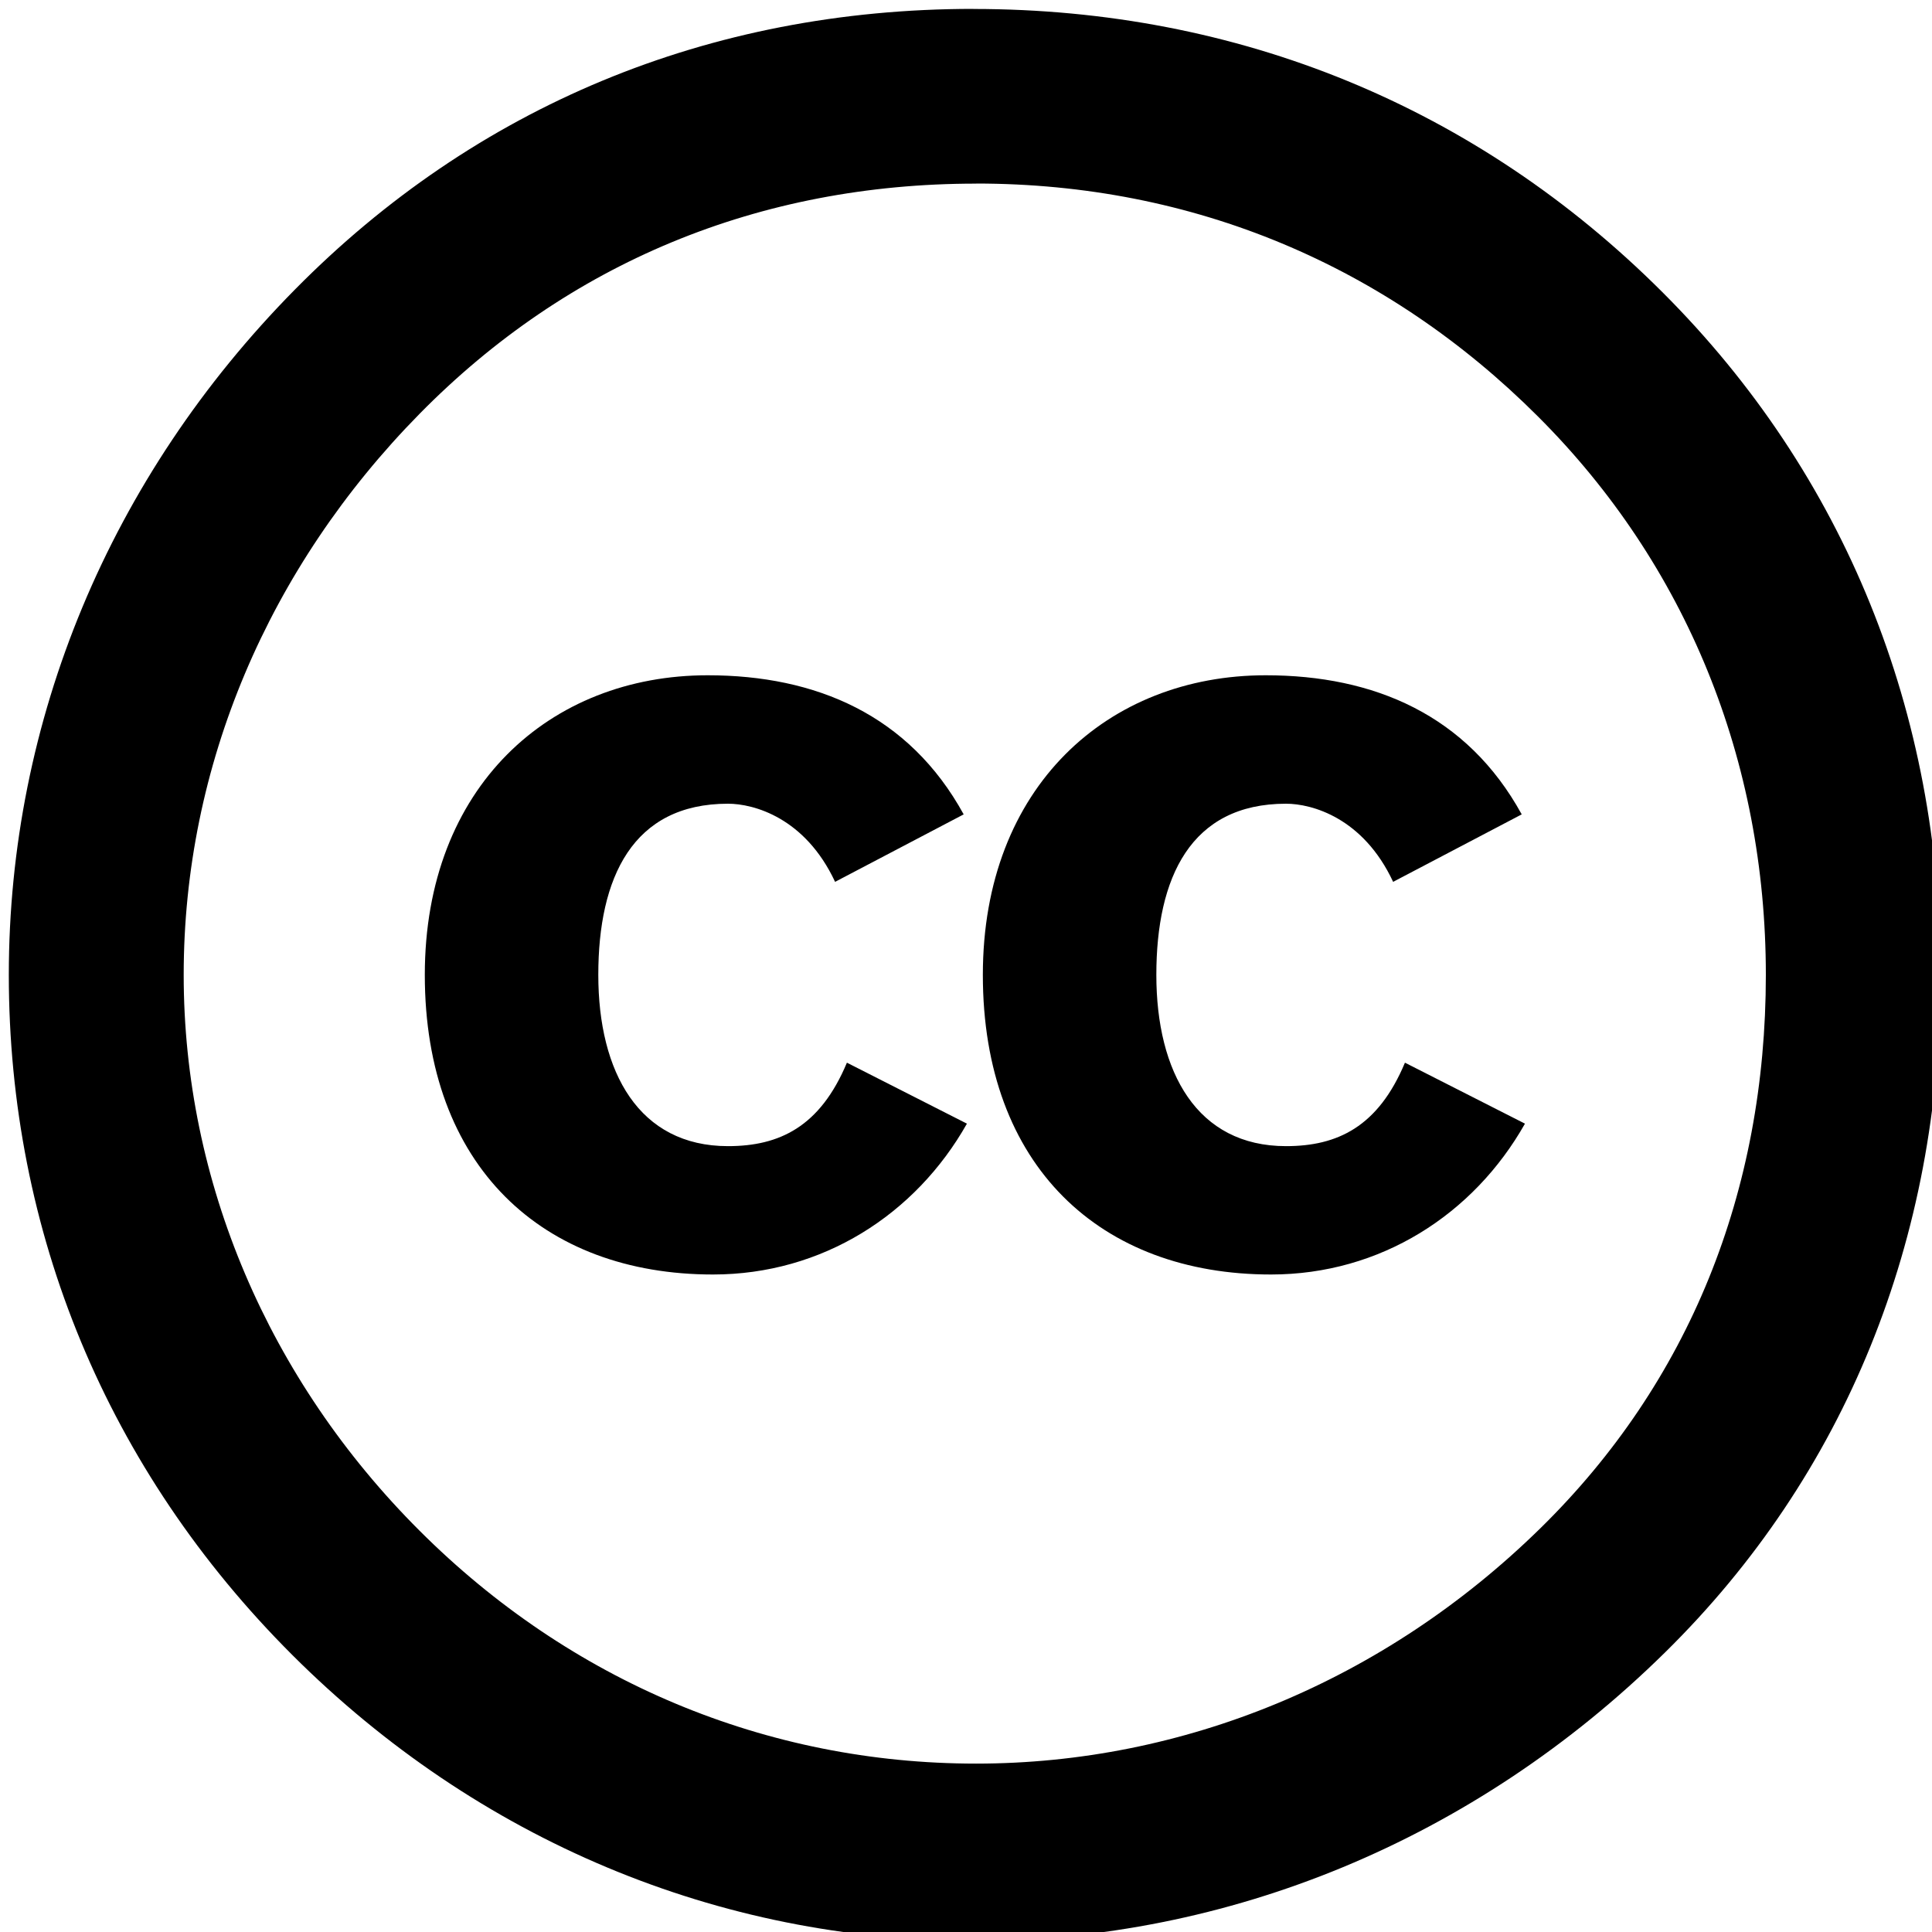
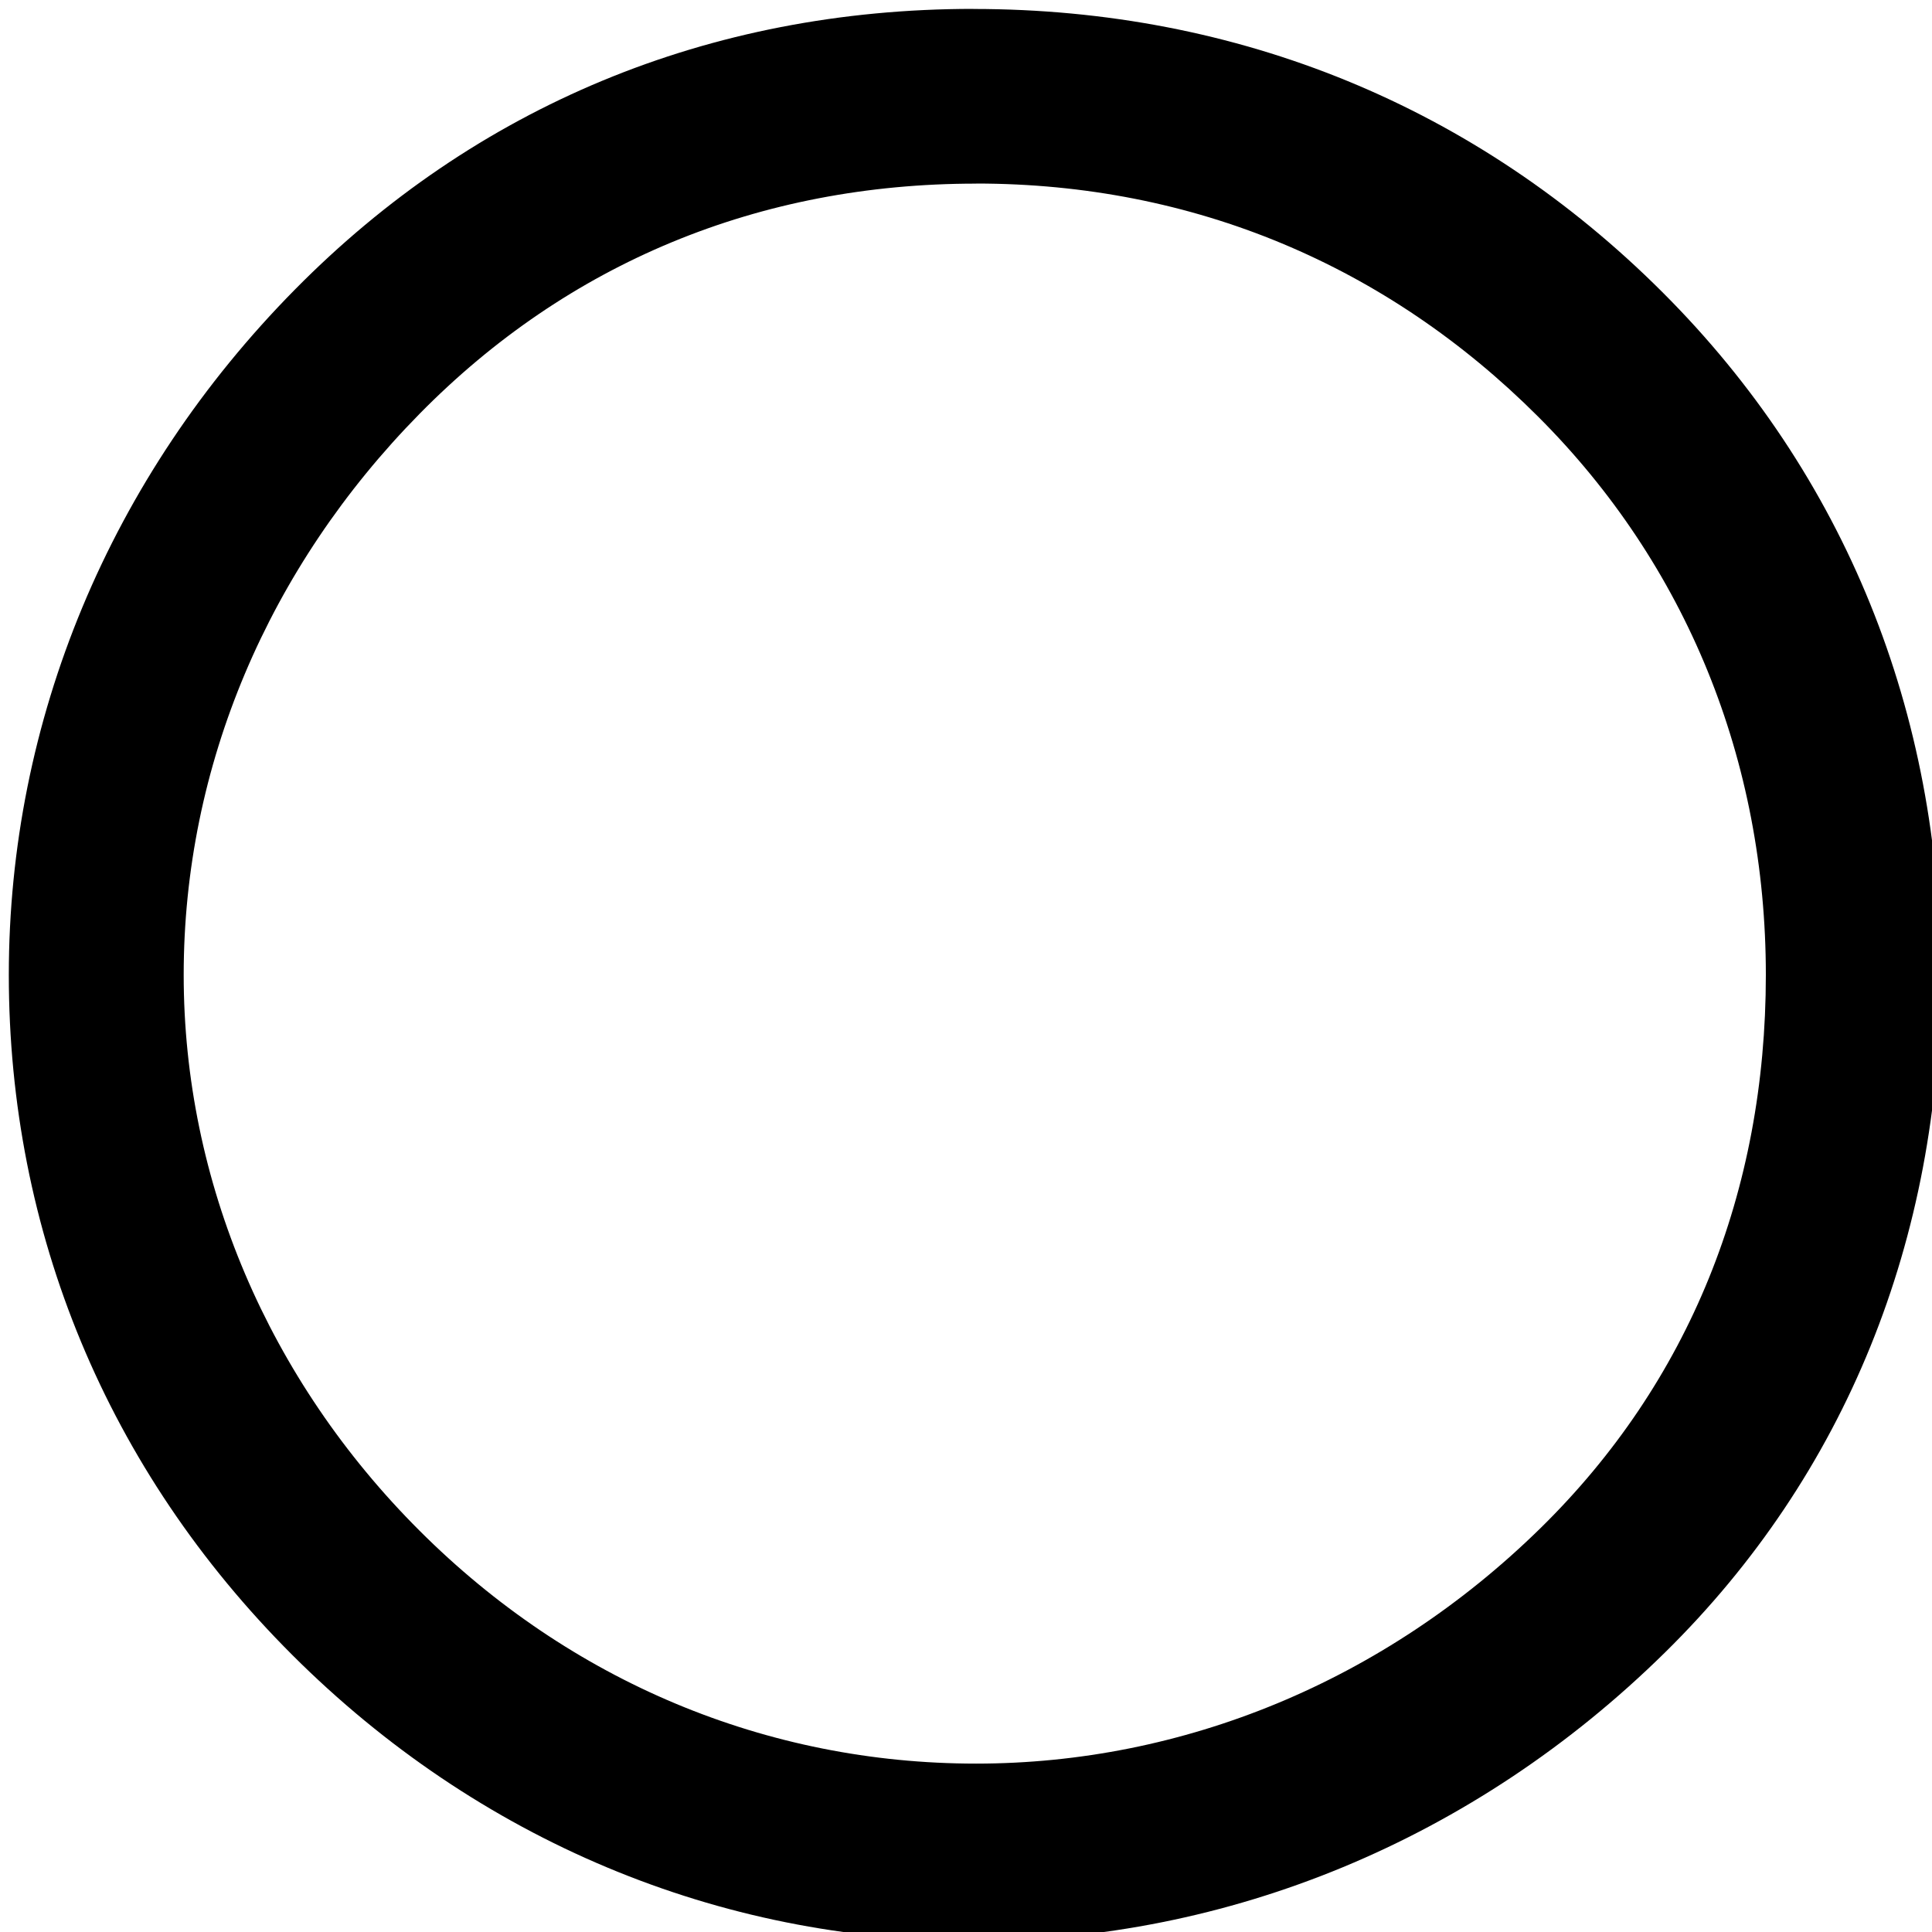
<svg xmlns="http://www.w3.org/2000/svg" xmlns:ns1="http://www.inkscape.org/namespaces/inkscape" xmlns:ns2="http://sodipodi.sourceforge.net/DTD/sodipodi-0.dtd" xmlns:xlink="http://www.w3.org/1999/xlink" version="1.1" width="25px" height="25px" id="svg2" ns1:version="0.48.4 r9939" ns2:docname="Cc.logo.circle.svg">
  <defs id="defs11" />
  <ns2:namedview pagecolor="#ffffff" bordercolor="#666666" borderopacity="1" objecttolerance="10" gridtolerance="10" guidetolerance="10" ns1:pageopacity="0" ns1:pageshadow="2" ns1:window-width="1920" ns1:window-height="1153" id="namedview9" showgrid="false" ns1:zoom="9.44" ns1:cx="12.711864" ns1:cy="-0.21186441" ns1:window-x="0" ns1:window-y="0" ns1:window-maximized="1" ns1:current-layer="svg2" />
  <path d="m 12.597,0.115 c -3.429,0 -6.447,1.267 -8.779,3.63 -2.401,2.431 -3.704,5.582 -3.704,8.87 0,3.322 1.269,6.404 3.669,8.801 2.401,2.397 5.521,3.699 8.813,3.699 3.292,0 6.481,-1.301 8.95,-3.733 2.332,-2.295 3.566,-5.342 3.566,-8.767 0,-3.39 -1.234,-6.472 -3.601,-8.835 -2.4,-2.397 -5.487,-3.664 -8.916,-3.664 z m 0.034,2.26 c 2.812,0 5.316,1.061 7.27,3.014 1.92,1.917 2.949,4.452 2.949,7.226 0,2.808 -0.995,5.274 -2.915,7.158 -2.024,1.986 -4.63,3.048 -7.305,3.048 -2.709,0 -5.247,-1.061 -7.201,-3.014 -1.955,-1.952 -3.052,-4.52 -3.052,-7.192 0,-2.705 1.097,-5.273 3.052,-7.26 1.92,-1.952 4.39,-2.979 7.201,-2.979 z" id="path4" ns1:connector-curvature="0" />
-   <path id="c" d="M 12.47,10.538 C 11.763,9.25 10.557,8.738 9.157,8.738 c -2.038,0 -3.66,1.44 -3.66,3.877 0,2.478 1.525,3.877 3.729,3.877 1.414,0 2.621,-0.775 3.286,-1.952 l -1.553,-0.789 c -0.347,0.83 -0.874,1.08 -1.539,1.08 -1.151,0 -1.678,-0.955 -1.678,-2.216 0,-1.259 0.444,-2.215 1.678,-2.215 0.333,0 0.998,0.18 1.386,1.011 l 1.664,-0.873 z" ns1:connector-curvature="0" />
  <use xlink:href="#c" transform="translate(7.221,-2.2033898e-7)" id="use7" x="0" y="0" width="25" height="25" />
</svg>